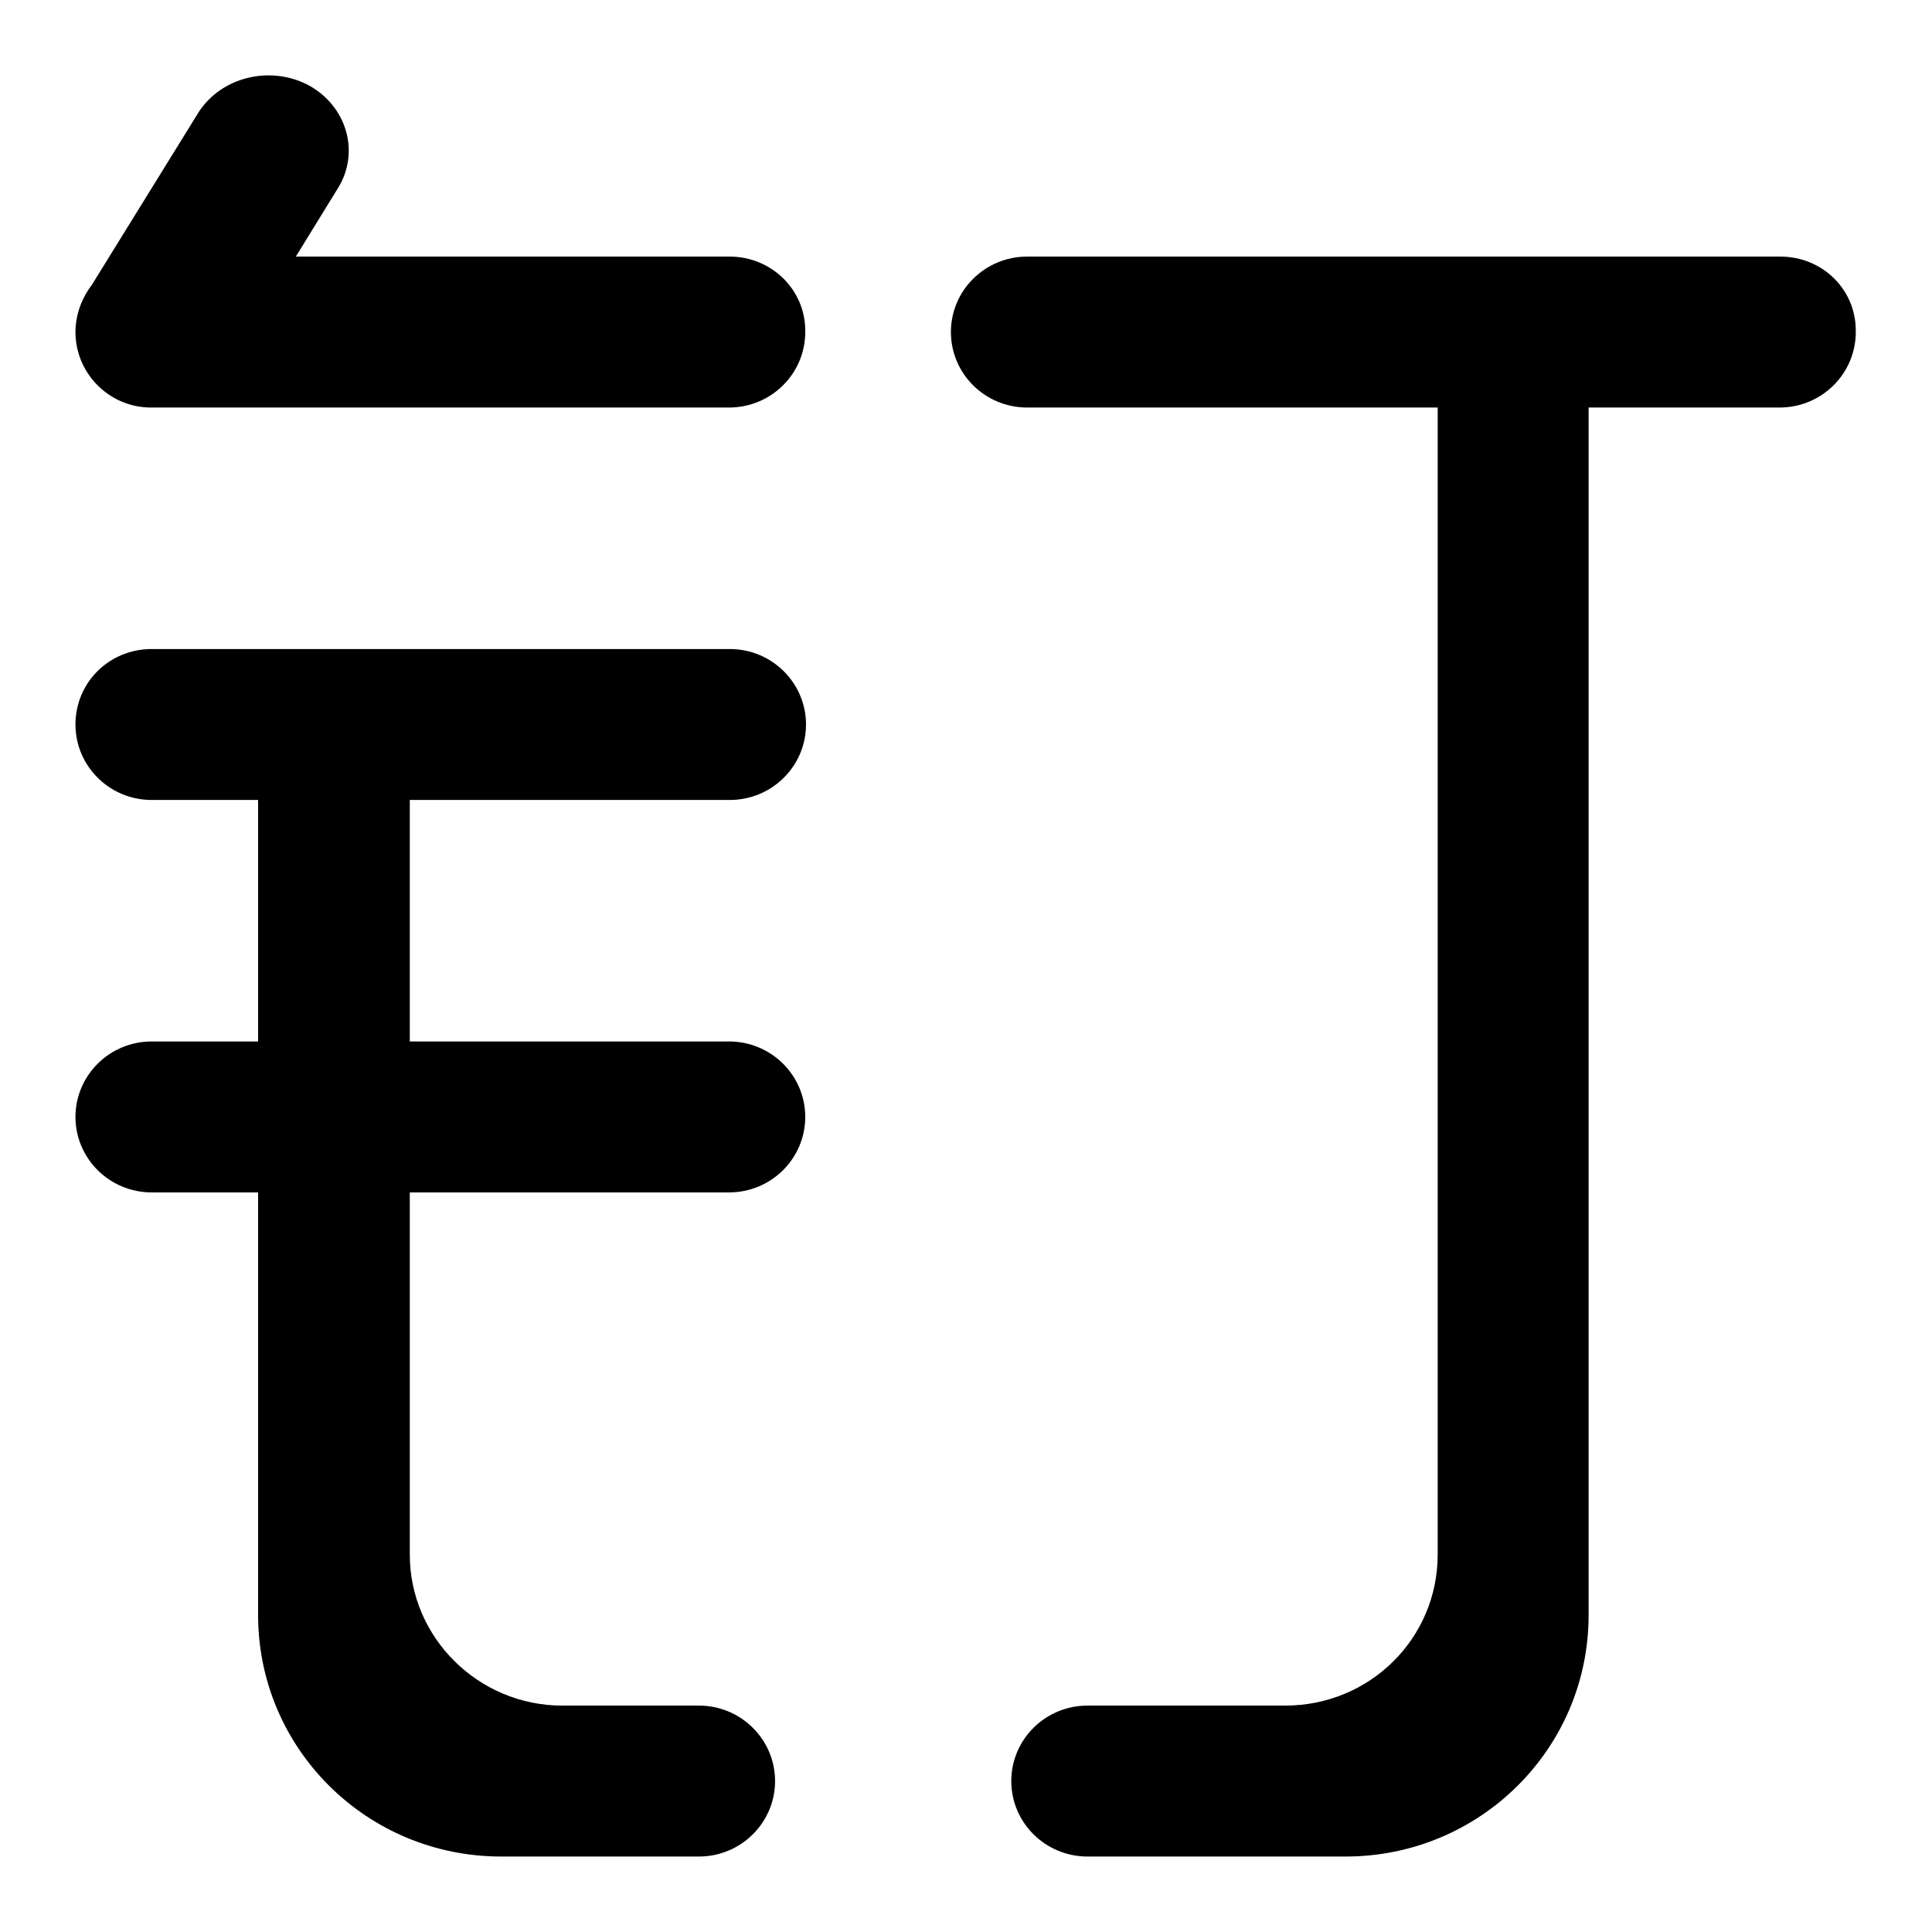
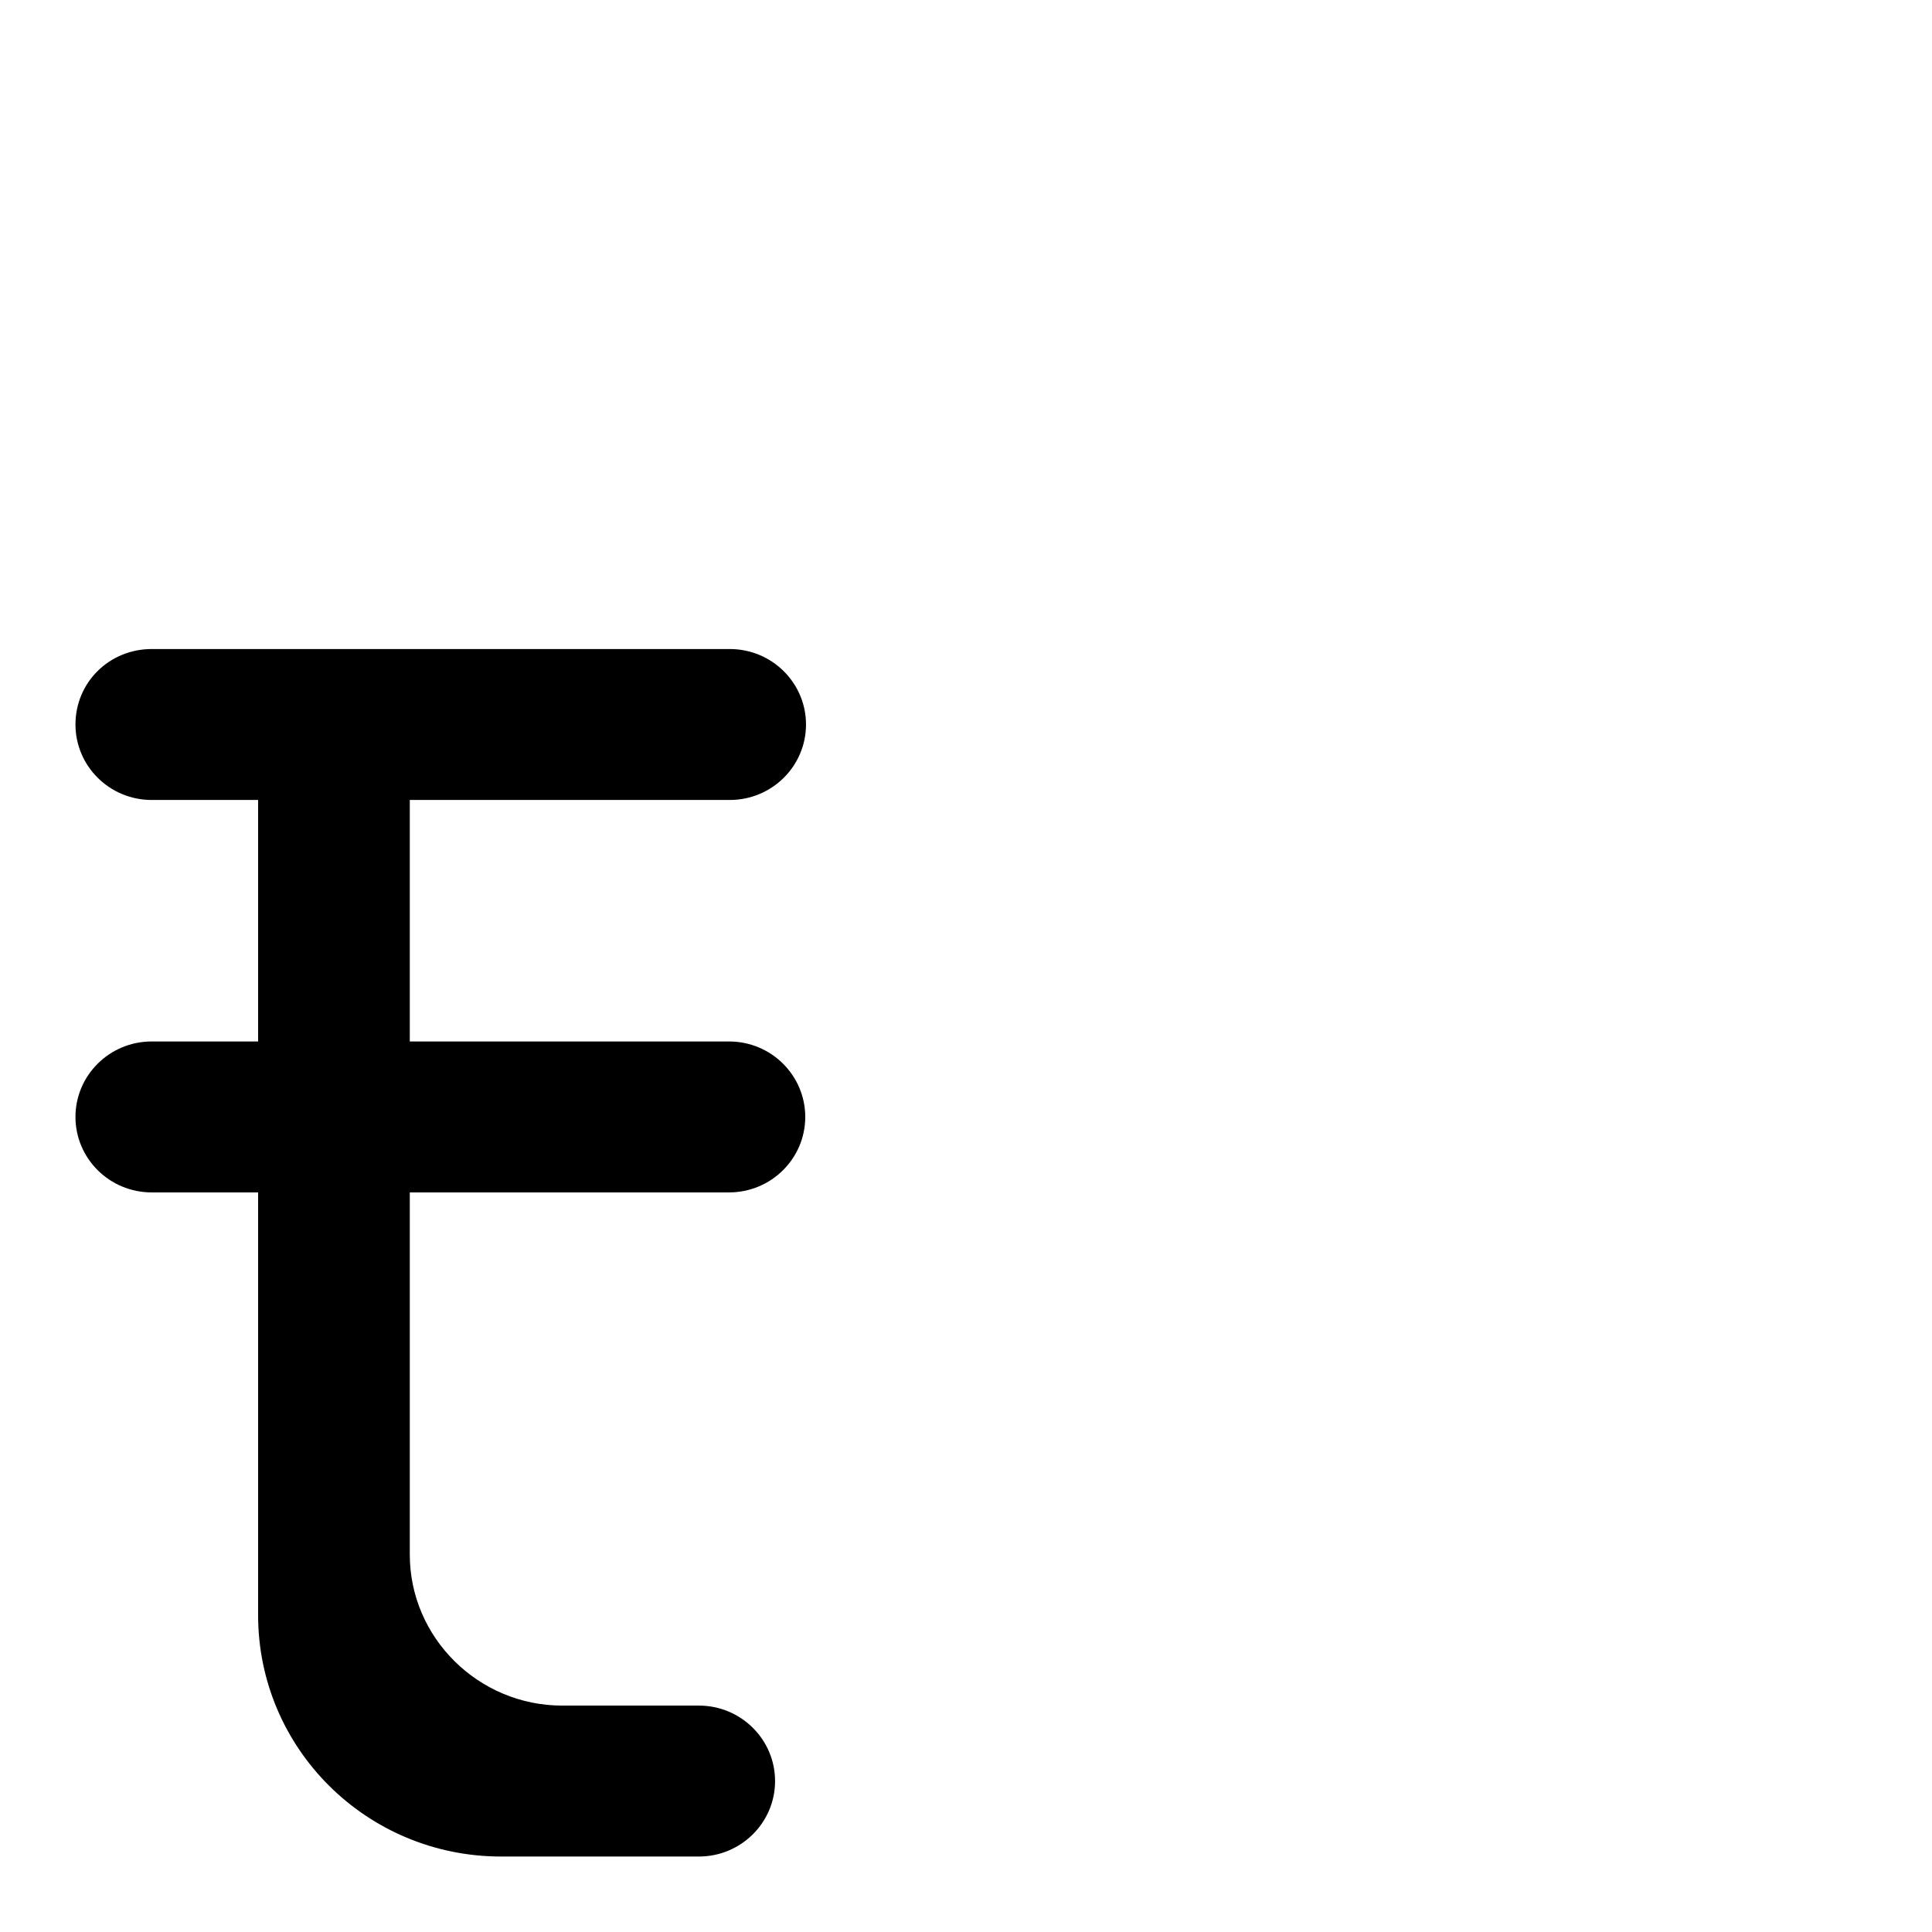
<svg xmlns="http://www.w3.org/2000/svg" version="1.1" x="0px" y="0px" viewBox="0 0 256 256" enable-background="new 0 0 256 256" xml:space="preserve">
  <g>
    <g>
      <path fill="#000000" d="M96.7,106c5.6,0,10.1-4.5,10.1-10c0-5.5-4.5-10-10.1-10H20.1C14.5,86,10,90.4,10,96c0,5.5,4.5,10,10.1,10h14.1v32H20.1c-5.6,0-10.1,4.5-10.1,10c0,5.5,4.5,10,10.1,10h14.1v56c0,17.7,14.4,32,32.2,32h26.1v0c0,0,0.1,0,0.1,0c5.6,0,10.1-4.5,10.1-10c0-5.5-4.5-10-10.1-10c0,0-0.1,0-0.1,0v0h-18c-11.1,0-20.2-9-20.2-20v-48h42.3c5.6,0,10.1-4.5,10.1-10c0-5.5-4.5-10-10.1-10H54.3v-32H96.7z" />
-       <path fill="#000000" d="M96.7,34H39.2l5.6-9.1c2.9-4.7,1.2-10.8-3.9-13.6c-5.1-2.7-11.6-1.1-14.6,3.6L12.2,37.7C10.9,39.4,10,41.6,10,44c0,5.5,4.5,10,10,10c0,0,0,0,0,0h0h76.6c5.6,0,10.1-4.5,10.1-10C106.8,38.4,102.2,34,96.7,34z" />
-       <path fill="#000000" d="M235.9,34h-99.8c-5.6,0-10.1,4.5-10.1,10c0,5.5,4.5,10,10.1,10h54.4v152c0,11.1-9,20-20.2,20h-26.1v0c0,0-0.1,0-0.1,0c-5.6,0-10.1,4.5-10.1,10c0,5.5,4.5,10,10.1,10c0,0,0.1,0,0.1,0v0h34.1c17.8,0,32.2-14.3,32.2-32V54h25.3c5.6,0,10.1-4.5,10.1-10C246,38.4,241.5,34,235.9,34z" />
    </g>
  </g>
</svg>